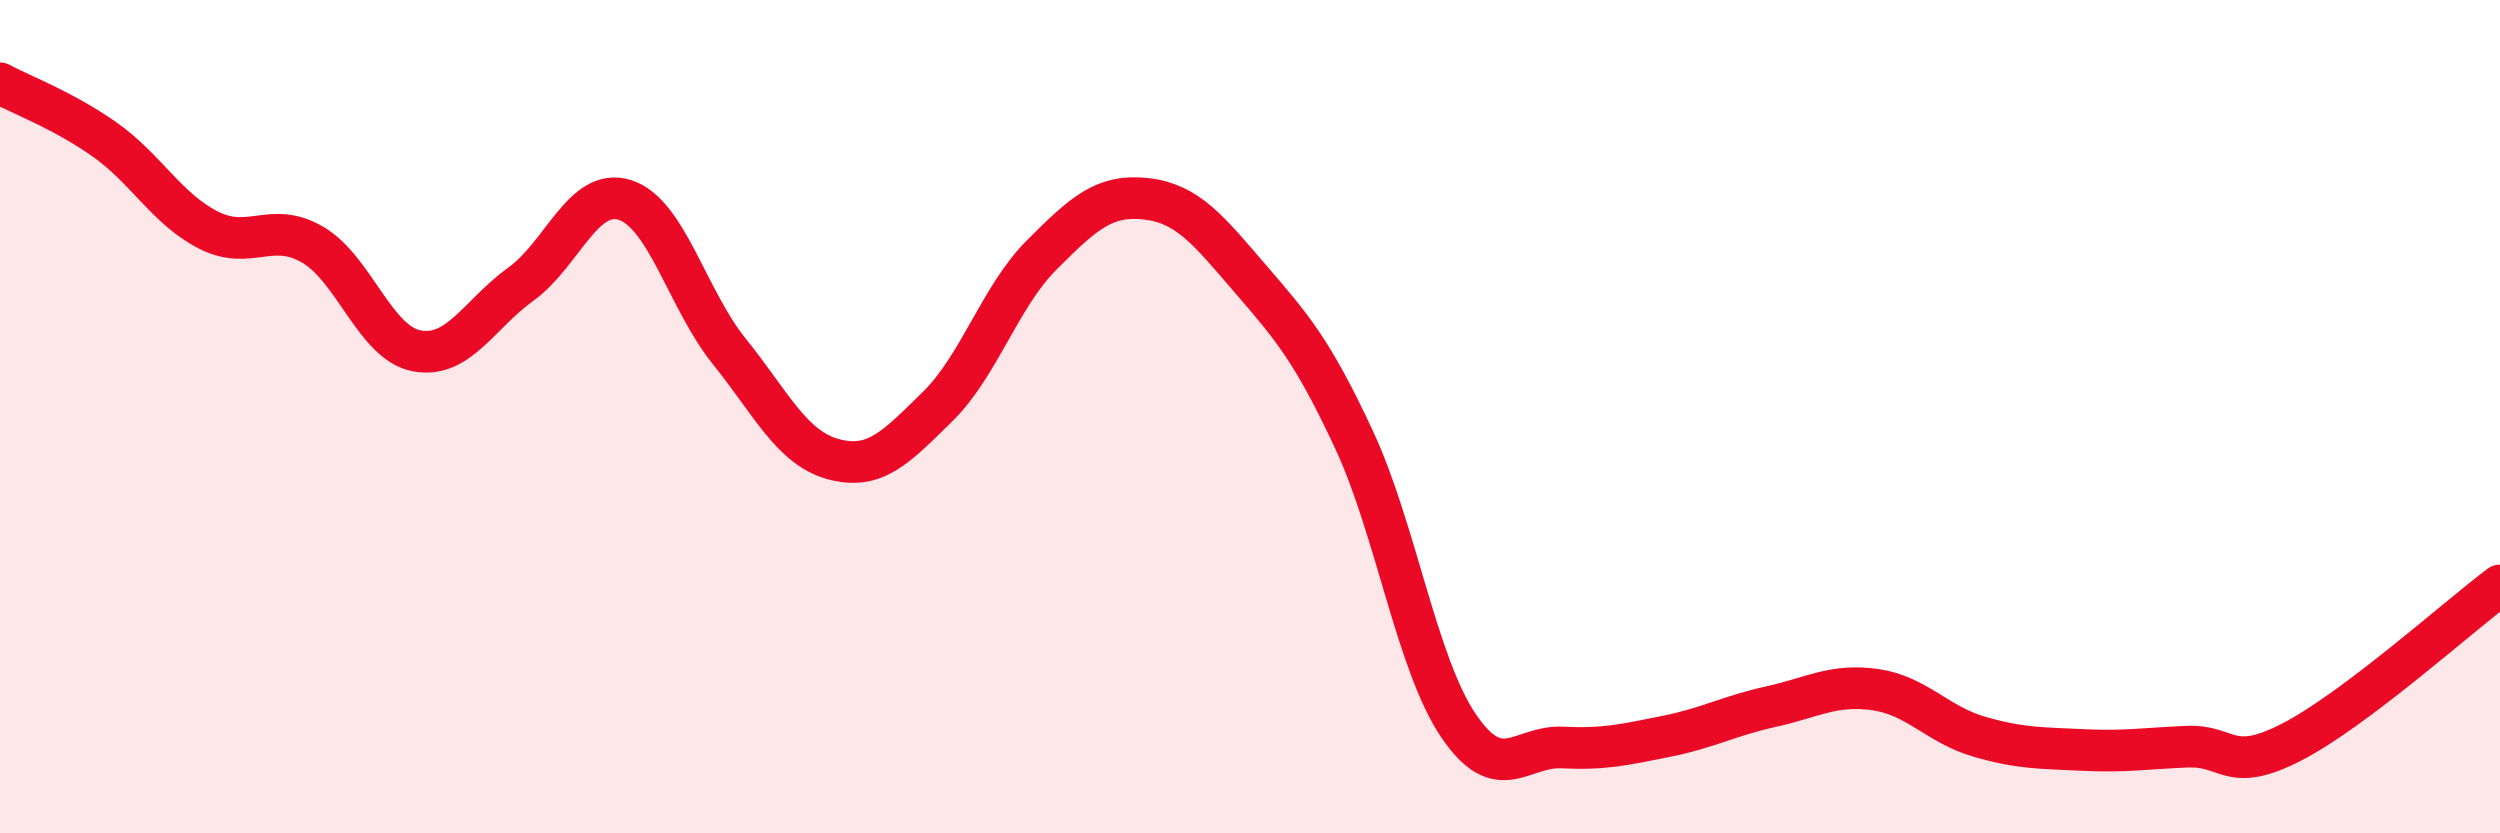
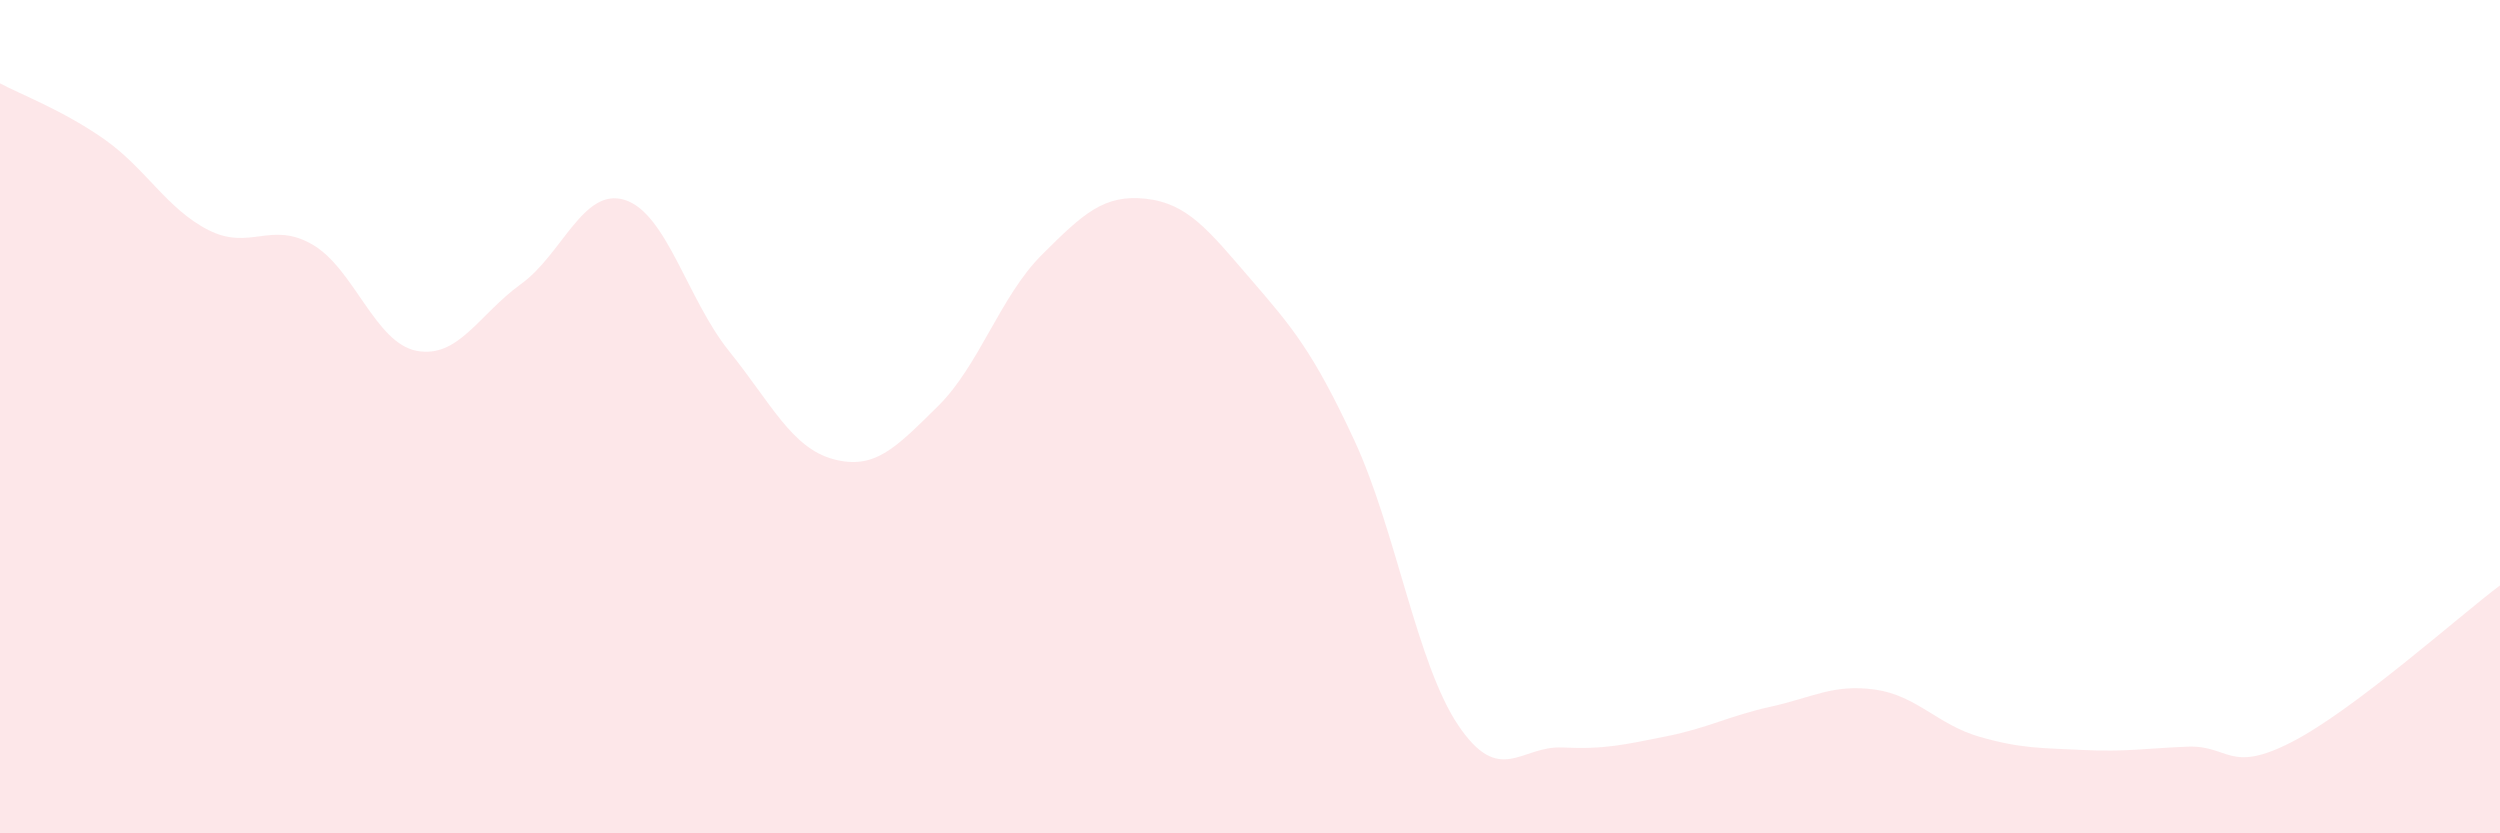
<svg xmlns="http://www.w3.org/2000/svg" width="60" height="20" viewBox="0 0 60 20">
  <path d="M 0,2 C 0.5,2.27 1.5,2.64 2.5,3.34 C 3.5,4.04 4,5.01 5,5.52 C 6,6.03 6.5,5.29 7.5,5.87 C 8.5,6.45 9,8.23 10,8.42 C 11,8.61 11.5,7.54 12.5,6.82 C 13.5,6.1 14,4.48 15,4.8 C 16,5.12 16.5,7.19 17.5,8.43 C 18.5,9.67 19,10.75 20,11.02 C 21,11.29 21.5,10.74 22.5,9.76 C 23.5,8.78 24,7.12 25,6.12 C 26,5.12 26.5,4.66 27.5,4.77 C 28.5,4.88 29,5.52 30,6.68 C 31,7.84 31.5,8.41 32.5,10.56 C 33.5,12.71 34,15.93 35,17.41 C 36,18.89 36.5,17.89 37.5,17.94 C 38.5,17.99 39,17.87 40,17.67 C 41,17.47 41.5,17.18 42.5,16.96 C 43.5,16.74 44,16.41 45,16.55 C 46,16.69 46.5,17.39 47.5,17.68 C 48.5,17.97 49,17.95 50,18 C 51,18.05 51.5,17.96 52.5,17.92 C 53.5,17.88 53.5,18.58 55,17.81 C 56.5,17.04 59,14.8 60,14.05L60 20L0 20Z" fill="#EB0A25" opacity="0.1" stroke-linecap="round" stroke-linejoin="round" />
-   <path d="M 0,2 C 0.5,2.27 1.5,2.64 2.5,3.34 C 3.5,4.04 4,5.01 5,5.52 C 6,6.03 6.5,5.29 7.5,5.87 C 8.5,6.45 9,8.23 10,8.42 C 11,8.61 11.5,7.54 12.5,6.82 C 13.5,6.1 14,4.48 15,4.8 C 16,5.12 16.5,7.19 17.5,8.43 C 18.5,9.67 19,10.75 20,11.02 C 21,11.29 21.5,10.74 22.5,9.76 C 23.5,8.78 24,7.12 25,6.12 C 26,5.12 26.5,4.66 27.5,4.77 C 28.5,4.88 29,5.52 30,6.68 C 31,7.84 31.5,8.41 32.5,10.56 C 33.5,12.71 34,15.93 35,17.41 C 36,18.89 36.5,17.89 37.5,17.94 C 38.5,17.99 39,17.87 40,17.67 C 41,17.47 41.5,17.18 42.5,16.96 C 43.5,16.74 44,16.41 45,16.55 C 46,16.69 46.5,17.39 47.5,17.68 C 48.5,17.97 49,17.95 50,18 C 51,18.05 51.5,17.96 52.5,17.92 C 53.5,17.88 53.5,18.58 55,17.81 C 56.5,17.04 59,14.8 60,14.05" stroke="#EB0A25" stroke-width="1" fill="none" stroke-linecap="round" stroke-linejoin="round" />
</svg>